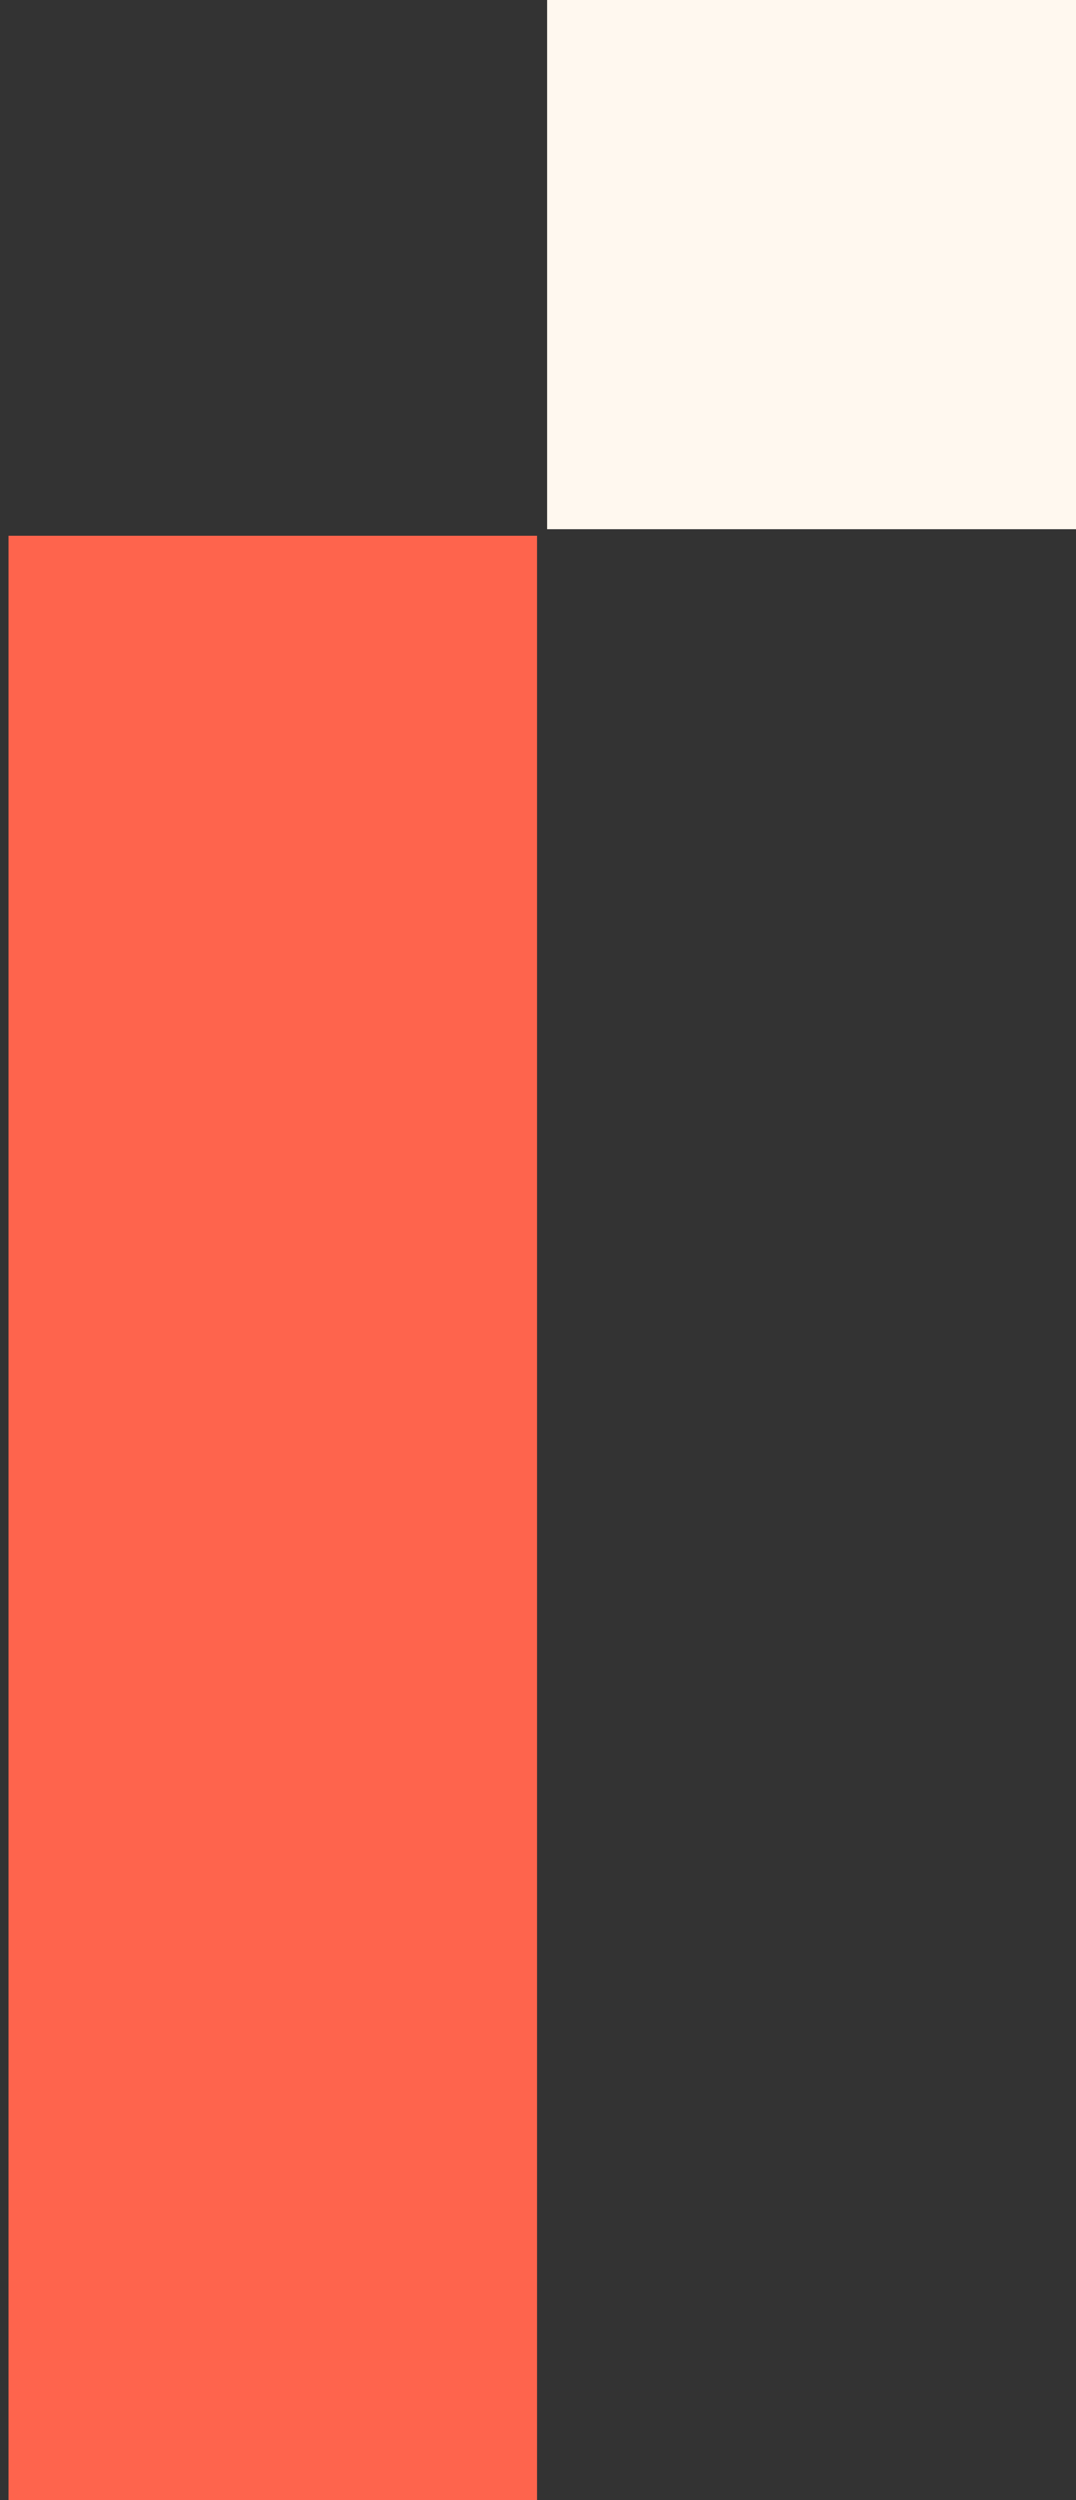
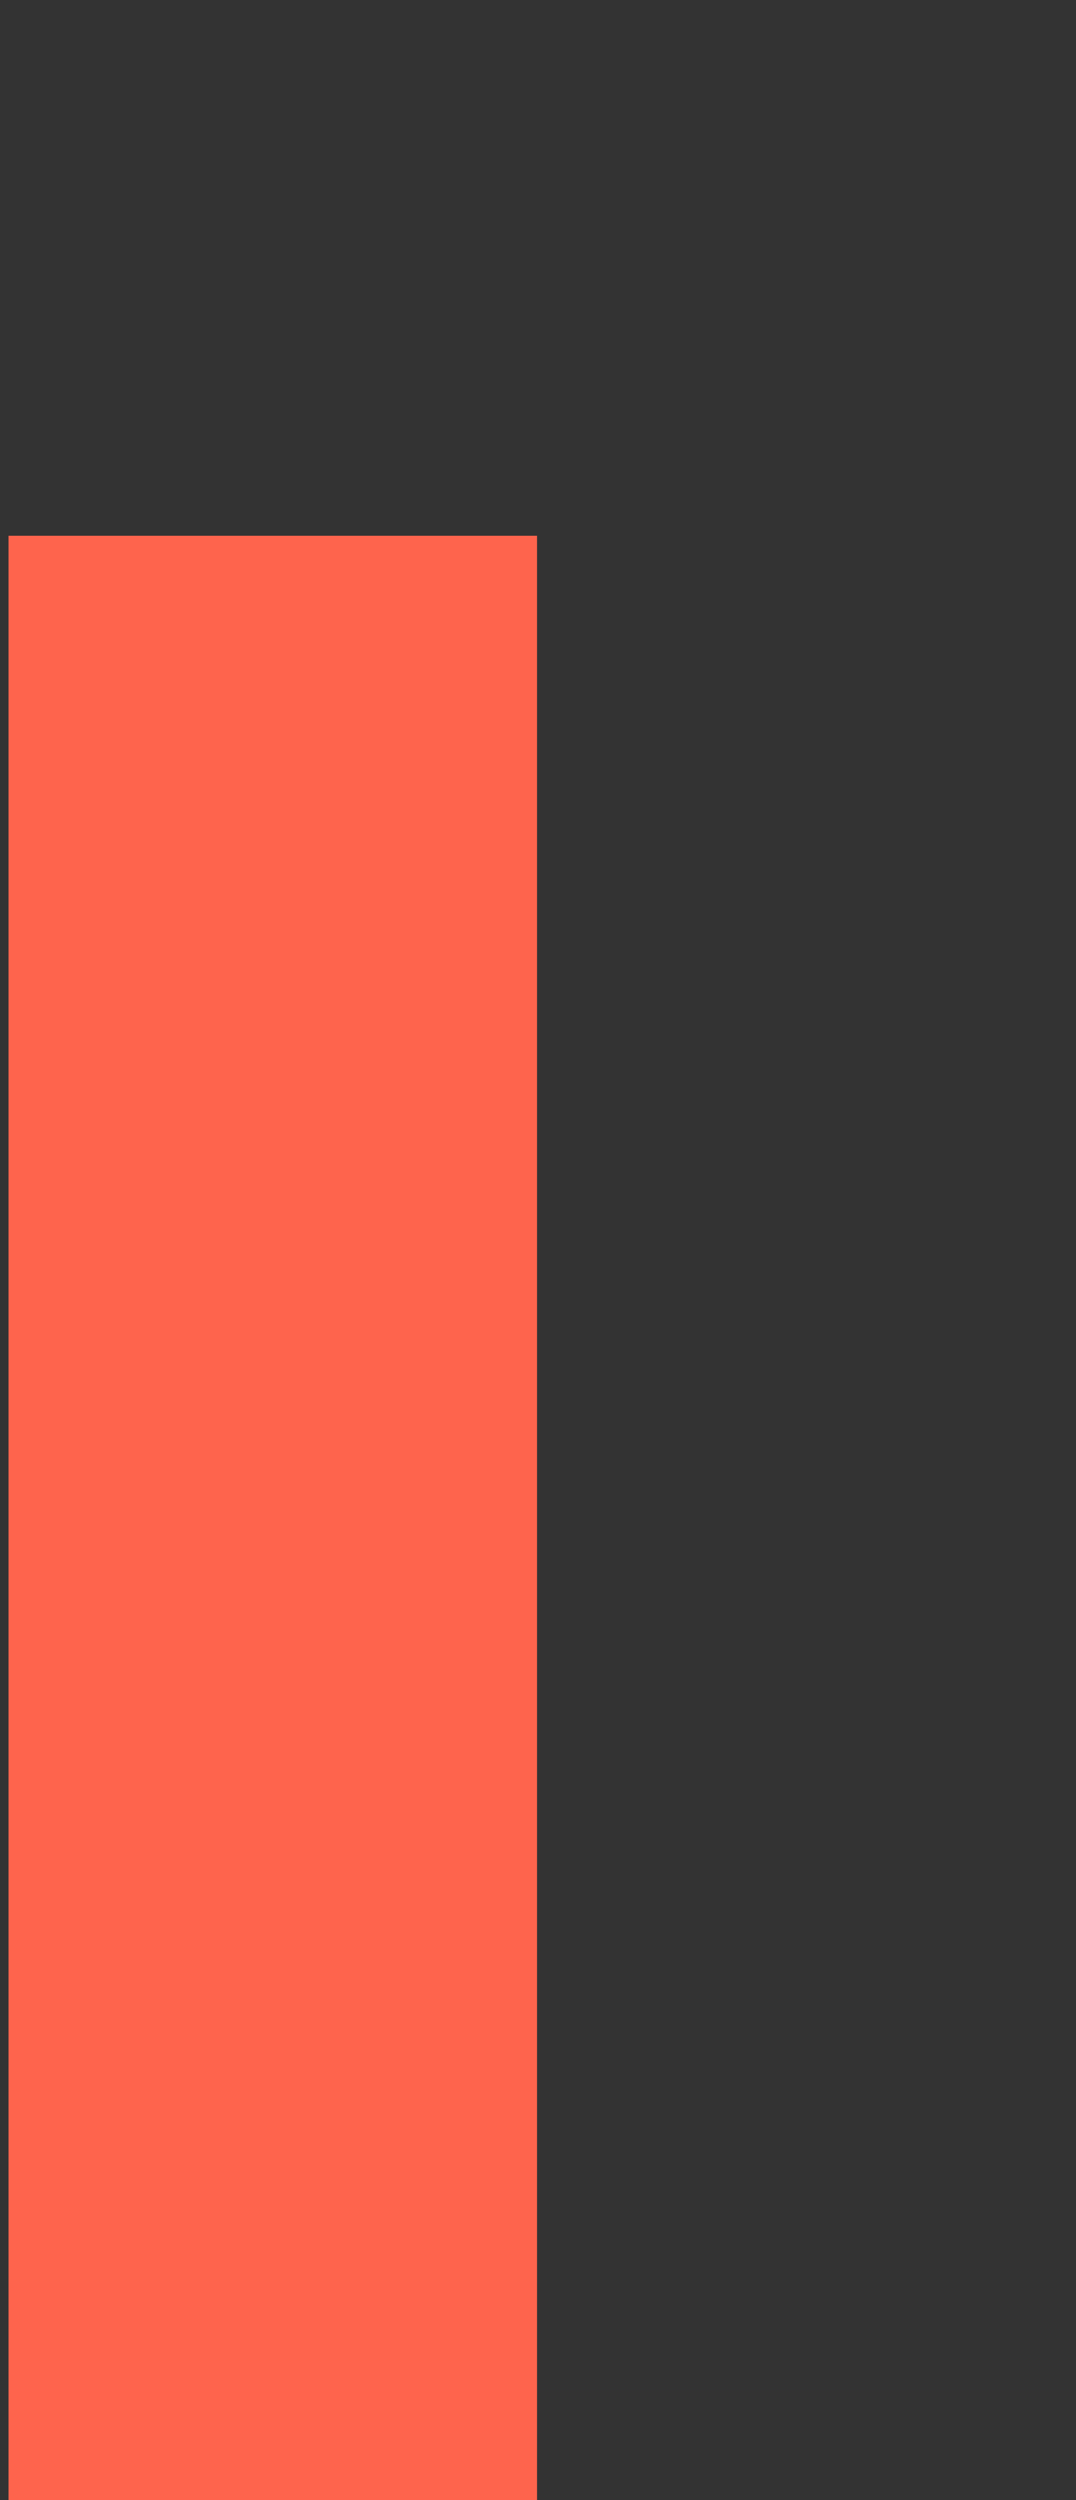
<svg xmlns="http://www.w3.org/2000/svg" width="59" height="137" viewBox="0 0 59 137" fill="none">
  <rect x="0" y="0" width="59" height="137" fill="#333333" stroke="none" />
  <path d="M29.447 29.359V136.999H0.467V29.359H29.447Z" fill="#FE644D" />
-   <rect x="30" width="29" height="29" fill="#FFF8EF" />
</svg>